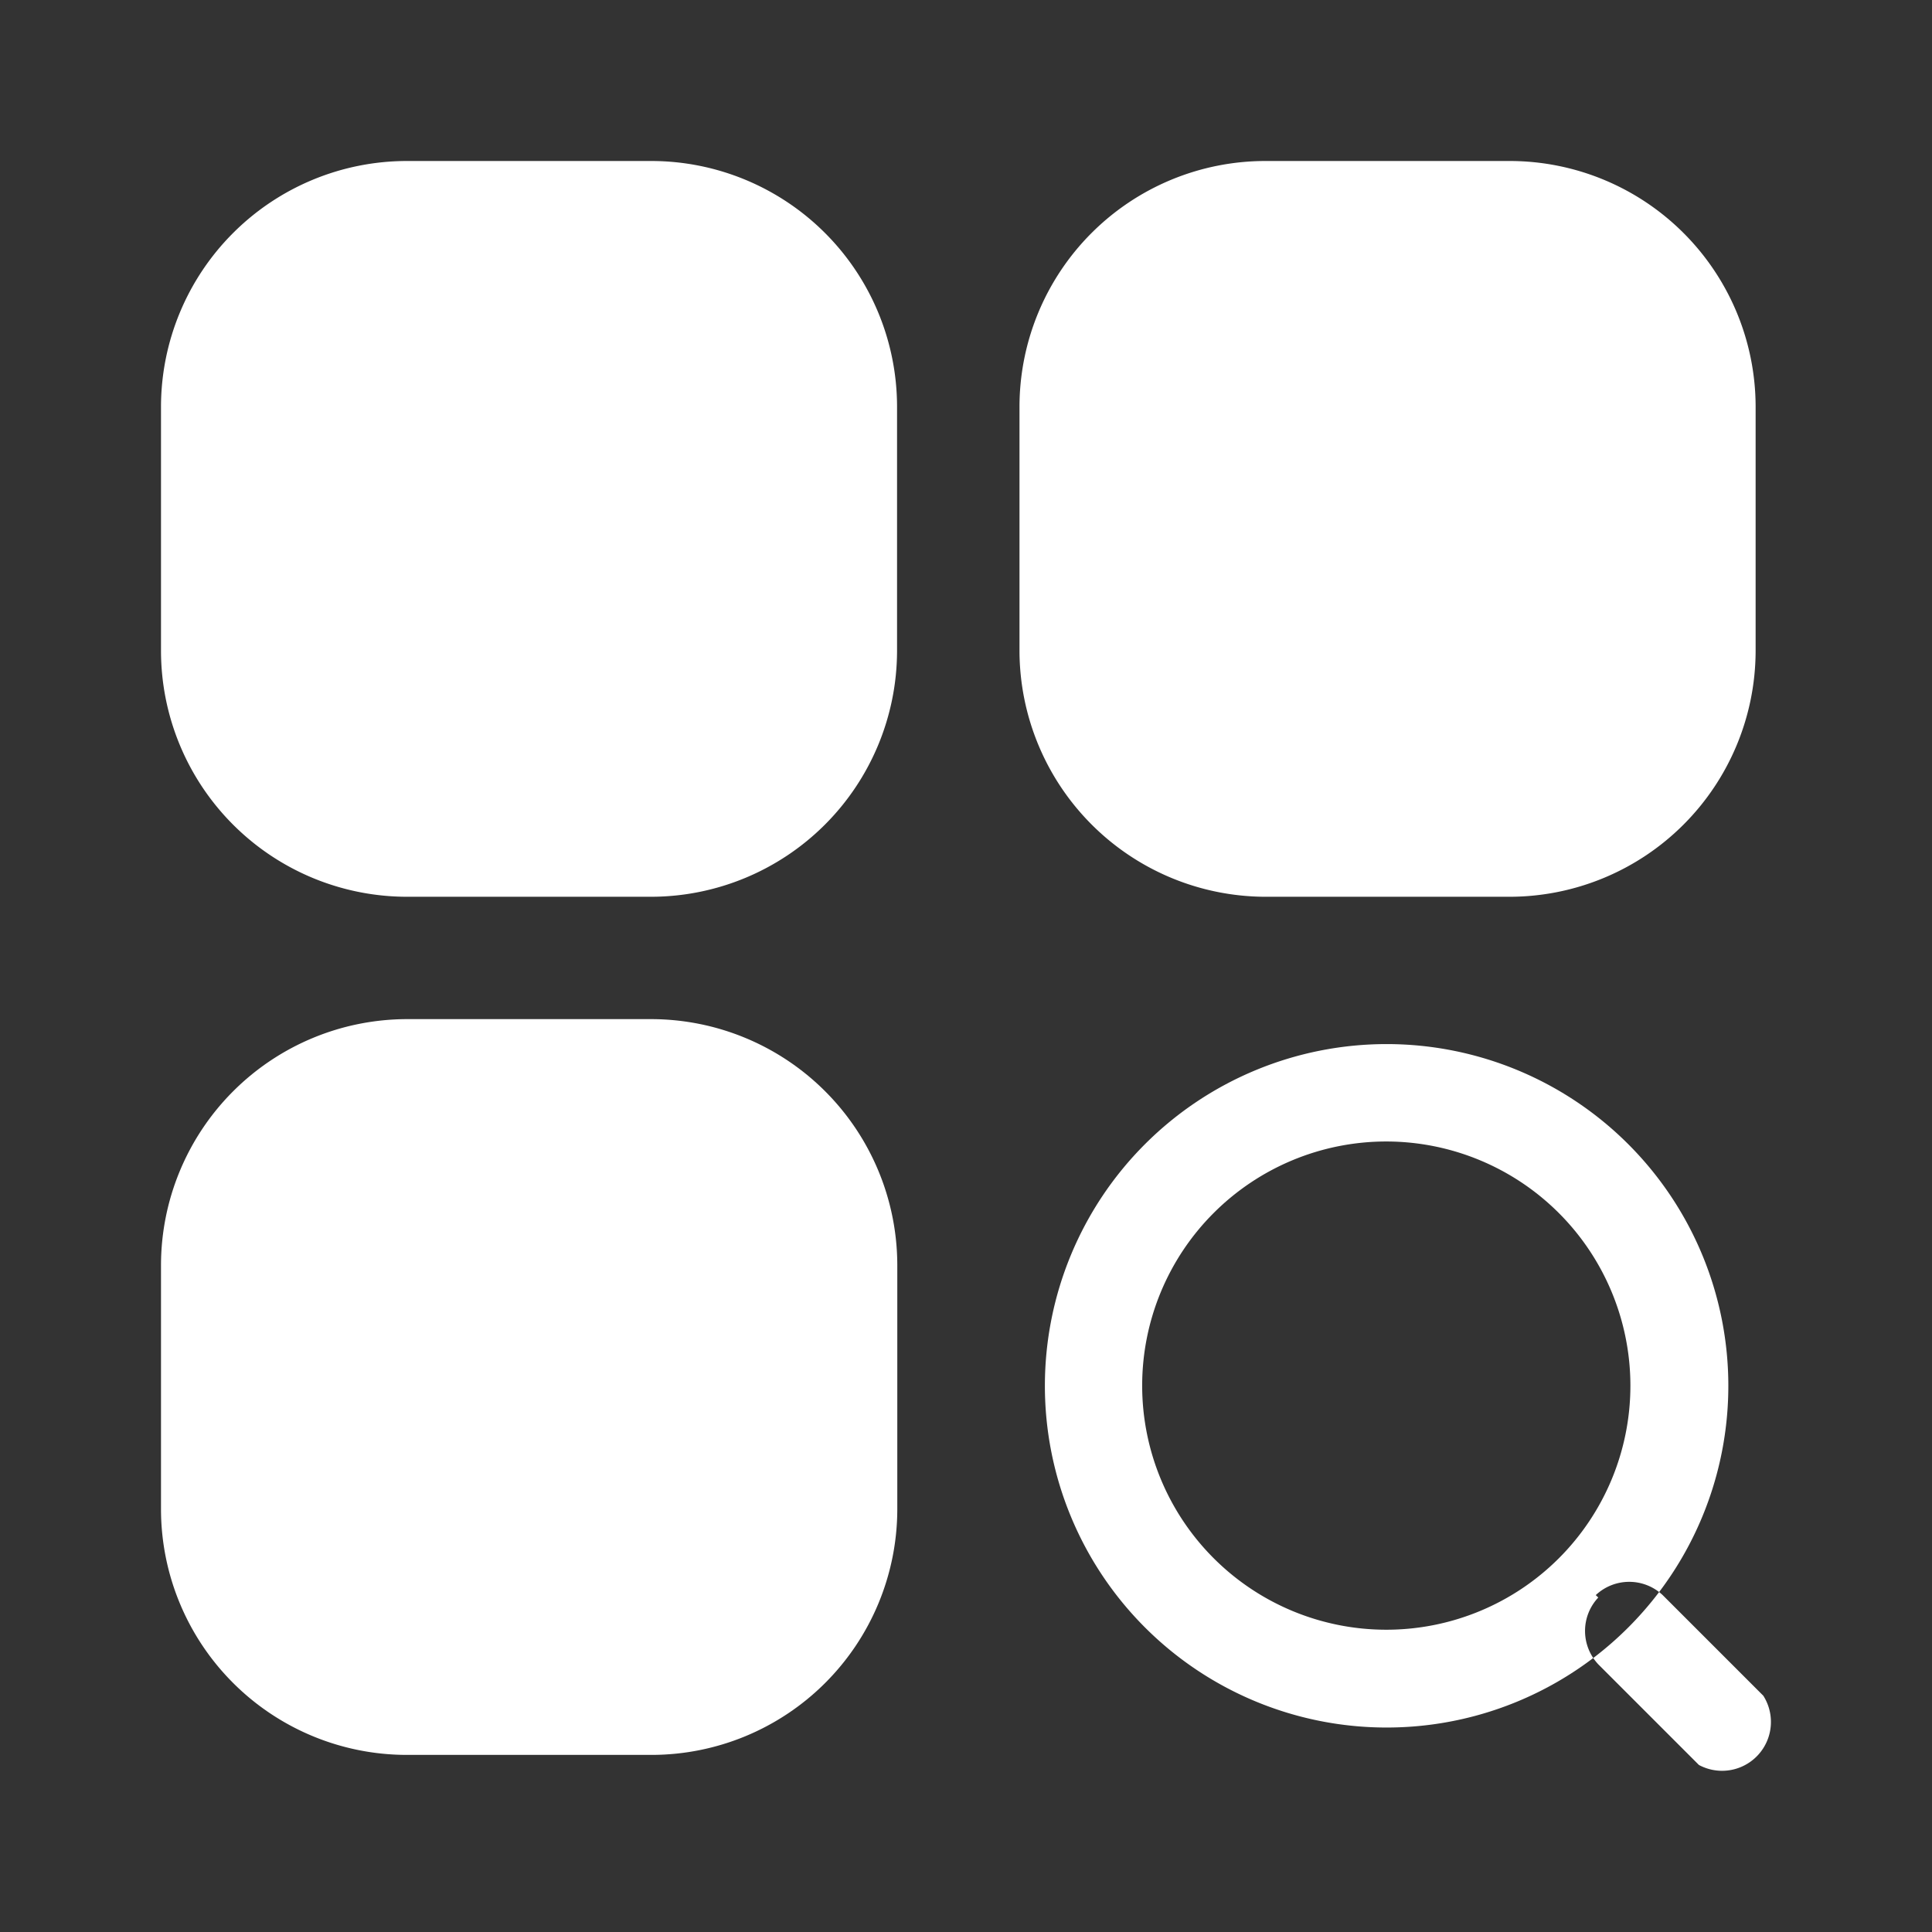
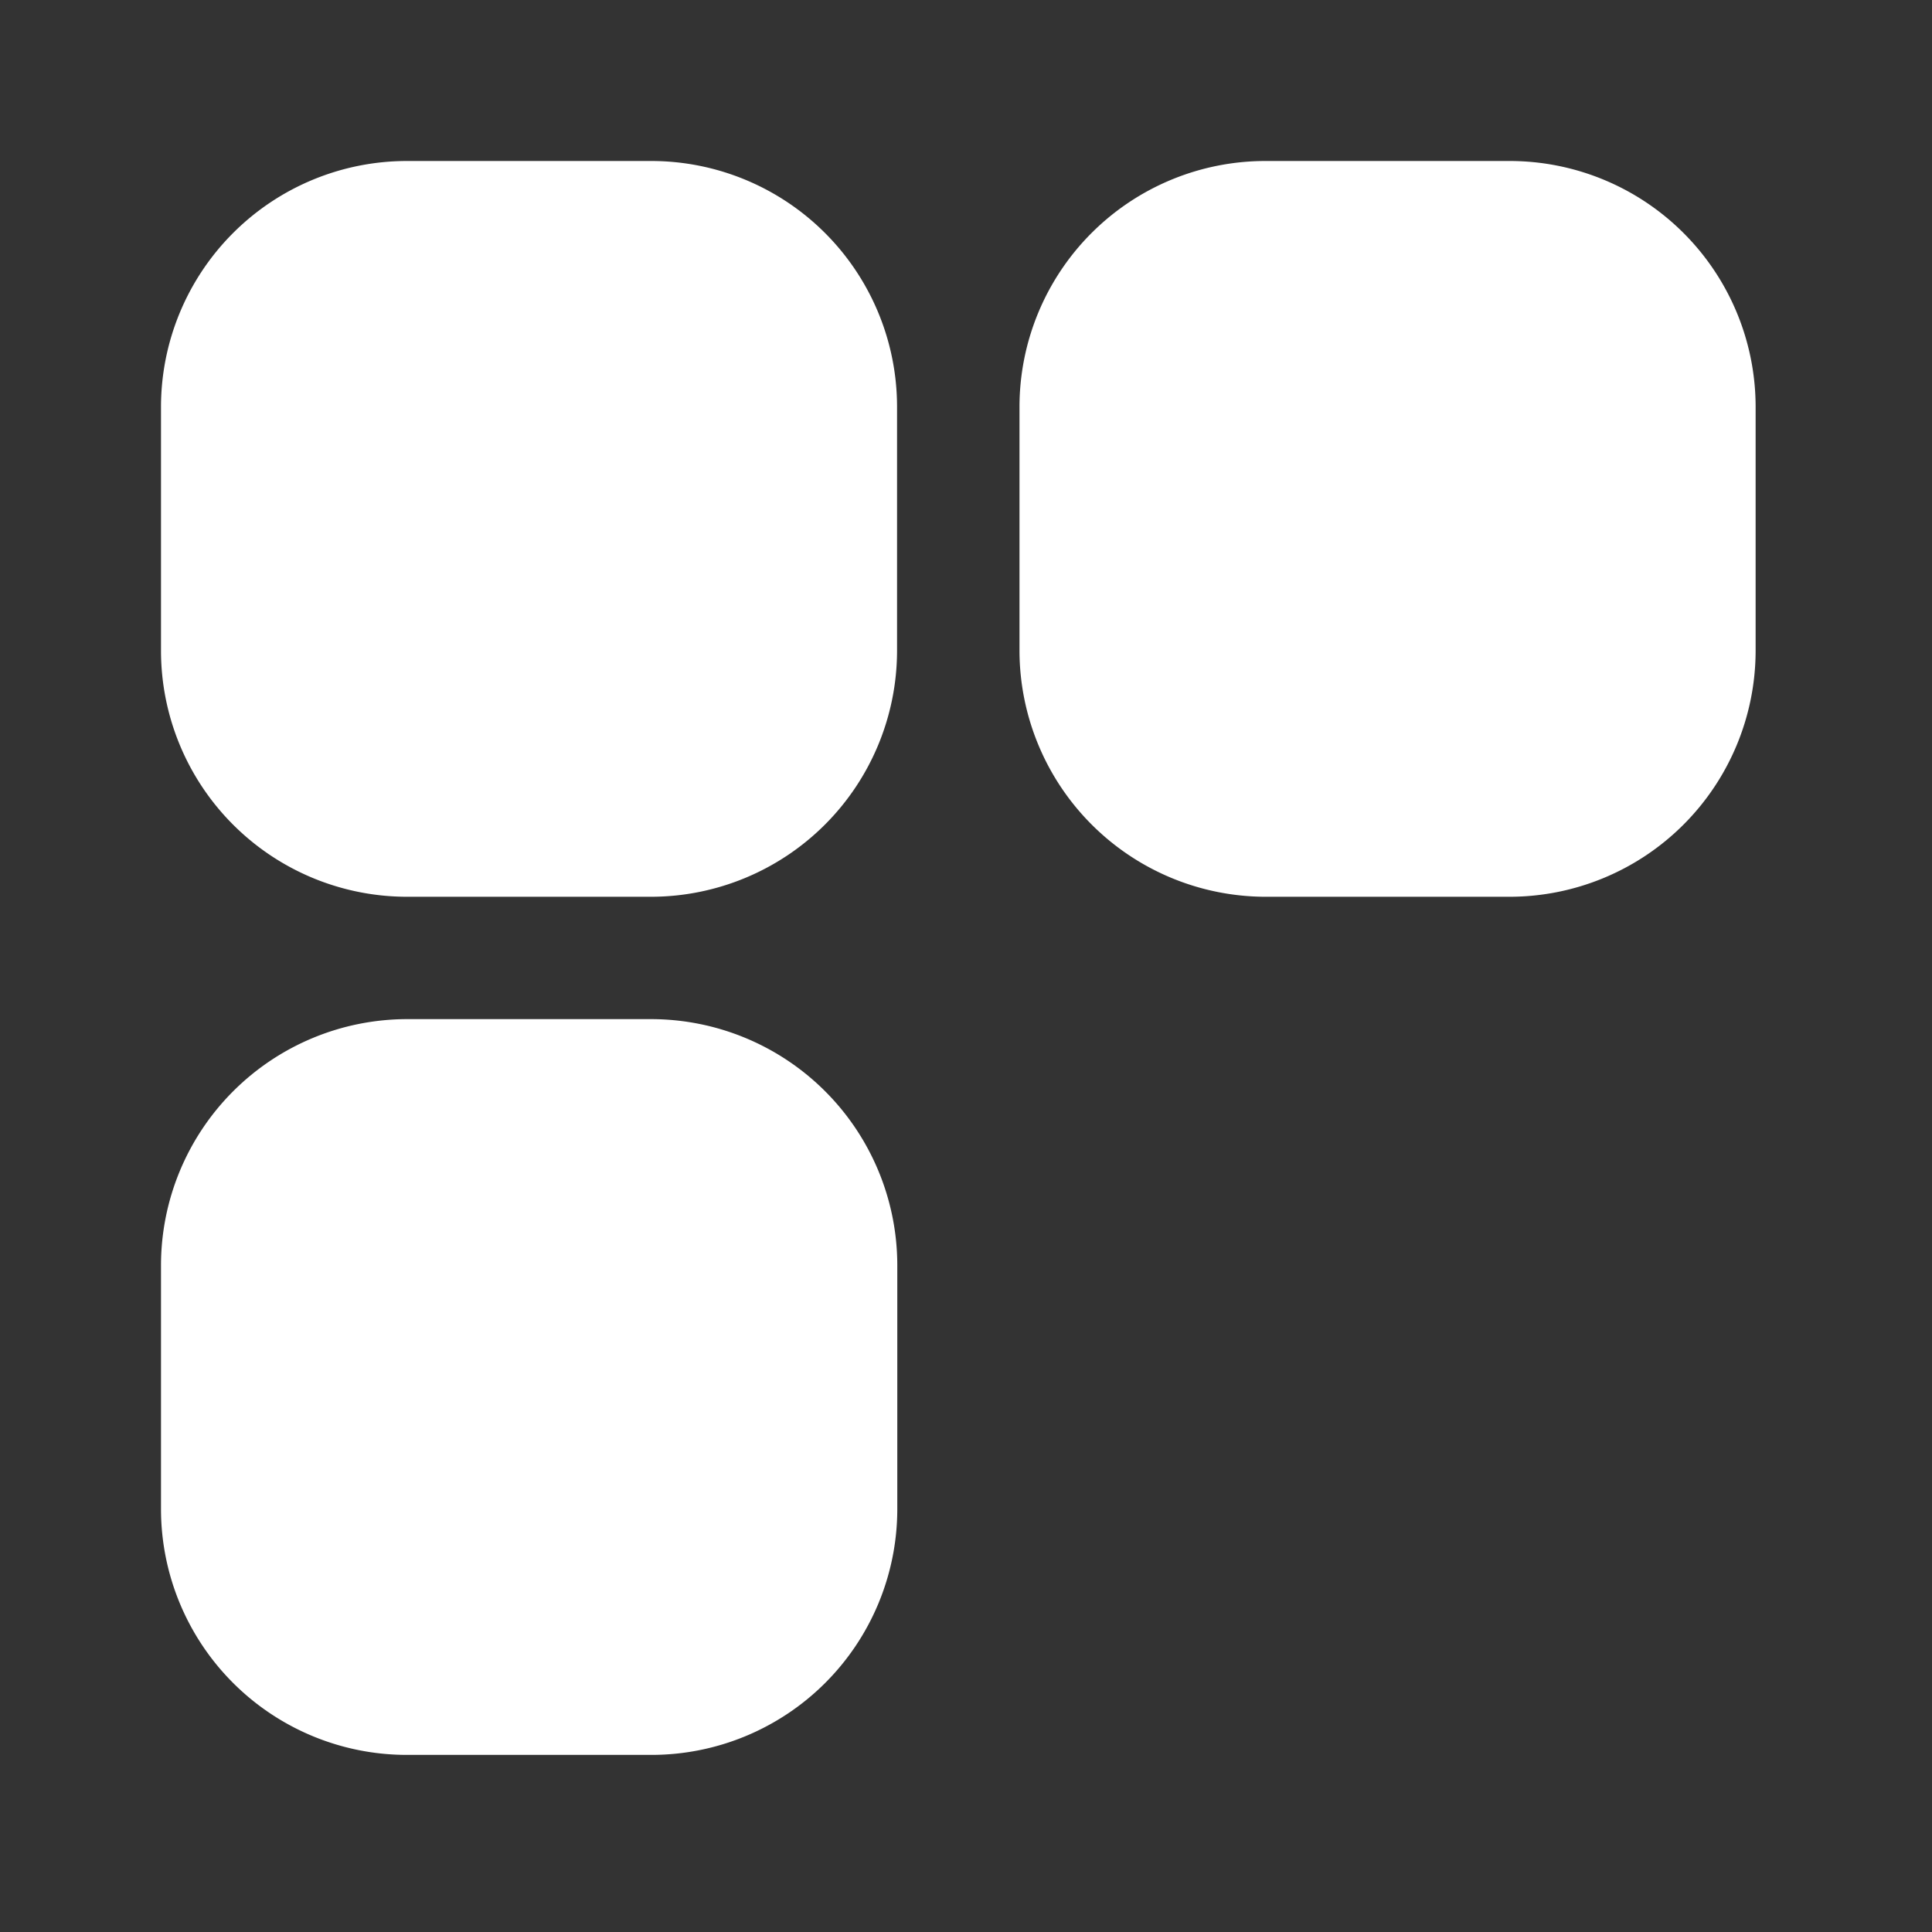
<svg xmlns="http://www.w3.org/2000/svg" id="icon_choose_1" width="48" height="48" viewBox="0 0 48 48">
  <rect x="0" y="0" width="48" height="48" fill="#333333" stroke="none" />
  <defs>
    <style> .cls-1 { fill: #fff; } .cls-1, .cls-2 { fill-rule: evenodd; } .cls-2 { fill: #ffffff; } </style>
  </defs>
-   <path id="形状_582" data-name="形状 582" class="cls-1" d="M249.44,5894.92a8.49,8.49,0,1,1,8.5-8.49,8.488,8.488,0,0,1-8.5,8.49h0Zm0-14.56a6.065,6.065,0,1,0,6.067,6.07,6.07,6.07,0,0,0-6.067-6.07h0Zm5.206,11.27a1.213,1.213,0,0,1,1.663,0l2.5,2.5a1.214,1.214,0,0,1-1.6,1.72l-2.5-2.5a1.211,1.211,0,0,1,0-1.66Z" transform="translate(-215 -5852)" />
-   <path id="形状_582_拷贝" data-name="形状 582 拷贝" class="cls-2" d="M231.189,5856H225.1a6.112,6.112,0,0,0-6.1,6.09v6.09a6.116,6.116,0,0,0,6.093,6.1h6.094a6.119,6.119,0,0,0,6.1-6.1v-6.09a6.109,6.109,0,0,0-6.094-6.09h0Zm21.334,0h-6.1a6.111,6.111,0,0,0-6.094,6.09v6.09a6.124,6.124,0,0,0,6.094,6.1h6.1a6.119,6.119,0,0,0,6.095-6.1v-6.09a6.112,6.112,0,0,0-6.1-6.09h0Zm-21.334,21.32H225.1a6.12,6.12,0,0,0-6.1,6.1v6.09a6.11,6.11,0,0,0,6.1,6.09h6.093a6.11,6.11,0,0,0,6.1-6.09v-6.09a6.12,6.12,0,0,0-6.1-6.1h0Zm0,0" transform="translate(-215 -5852)" />
+   <path id="形状_582_拷贝" data-name="形状 582 拷贝" class="cls-2" d="M231.189,5856H225.1a6.112,6.112,0,0,0-6.1,6.09v6.09a6.116,6.116,0,0,0,6.093,6.1h6.094a6.119,6.119,0,0,0,6.1-6.1v-6.09a6.109,6.109,0,0,0-6.094-6.09h0Zm21.334,0h-6.1a6.111,6.111,0,0,0-6.094,6.09v6.09a6.124,6.124,0,0,0,6.094,6.1h6.1a6.119,6.119,0,0,0,6.095-6.1v-6.09a6.112,6.112,0,0,0-6.1-6.09Zm-21.334,21.32H225.1a6.12,6.12,0,0,0-6.1,6.1v6.09a6.11,6.11,0,0,0,6.1,6.09h6.093a6.11,6.11,0,0,0,6.1-6.09v-6.09a6.12,6.12,0,0,0-6.1-6.1h0Zm0,0" transform="translate(-215 -5852)" />
</svg>